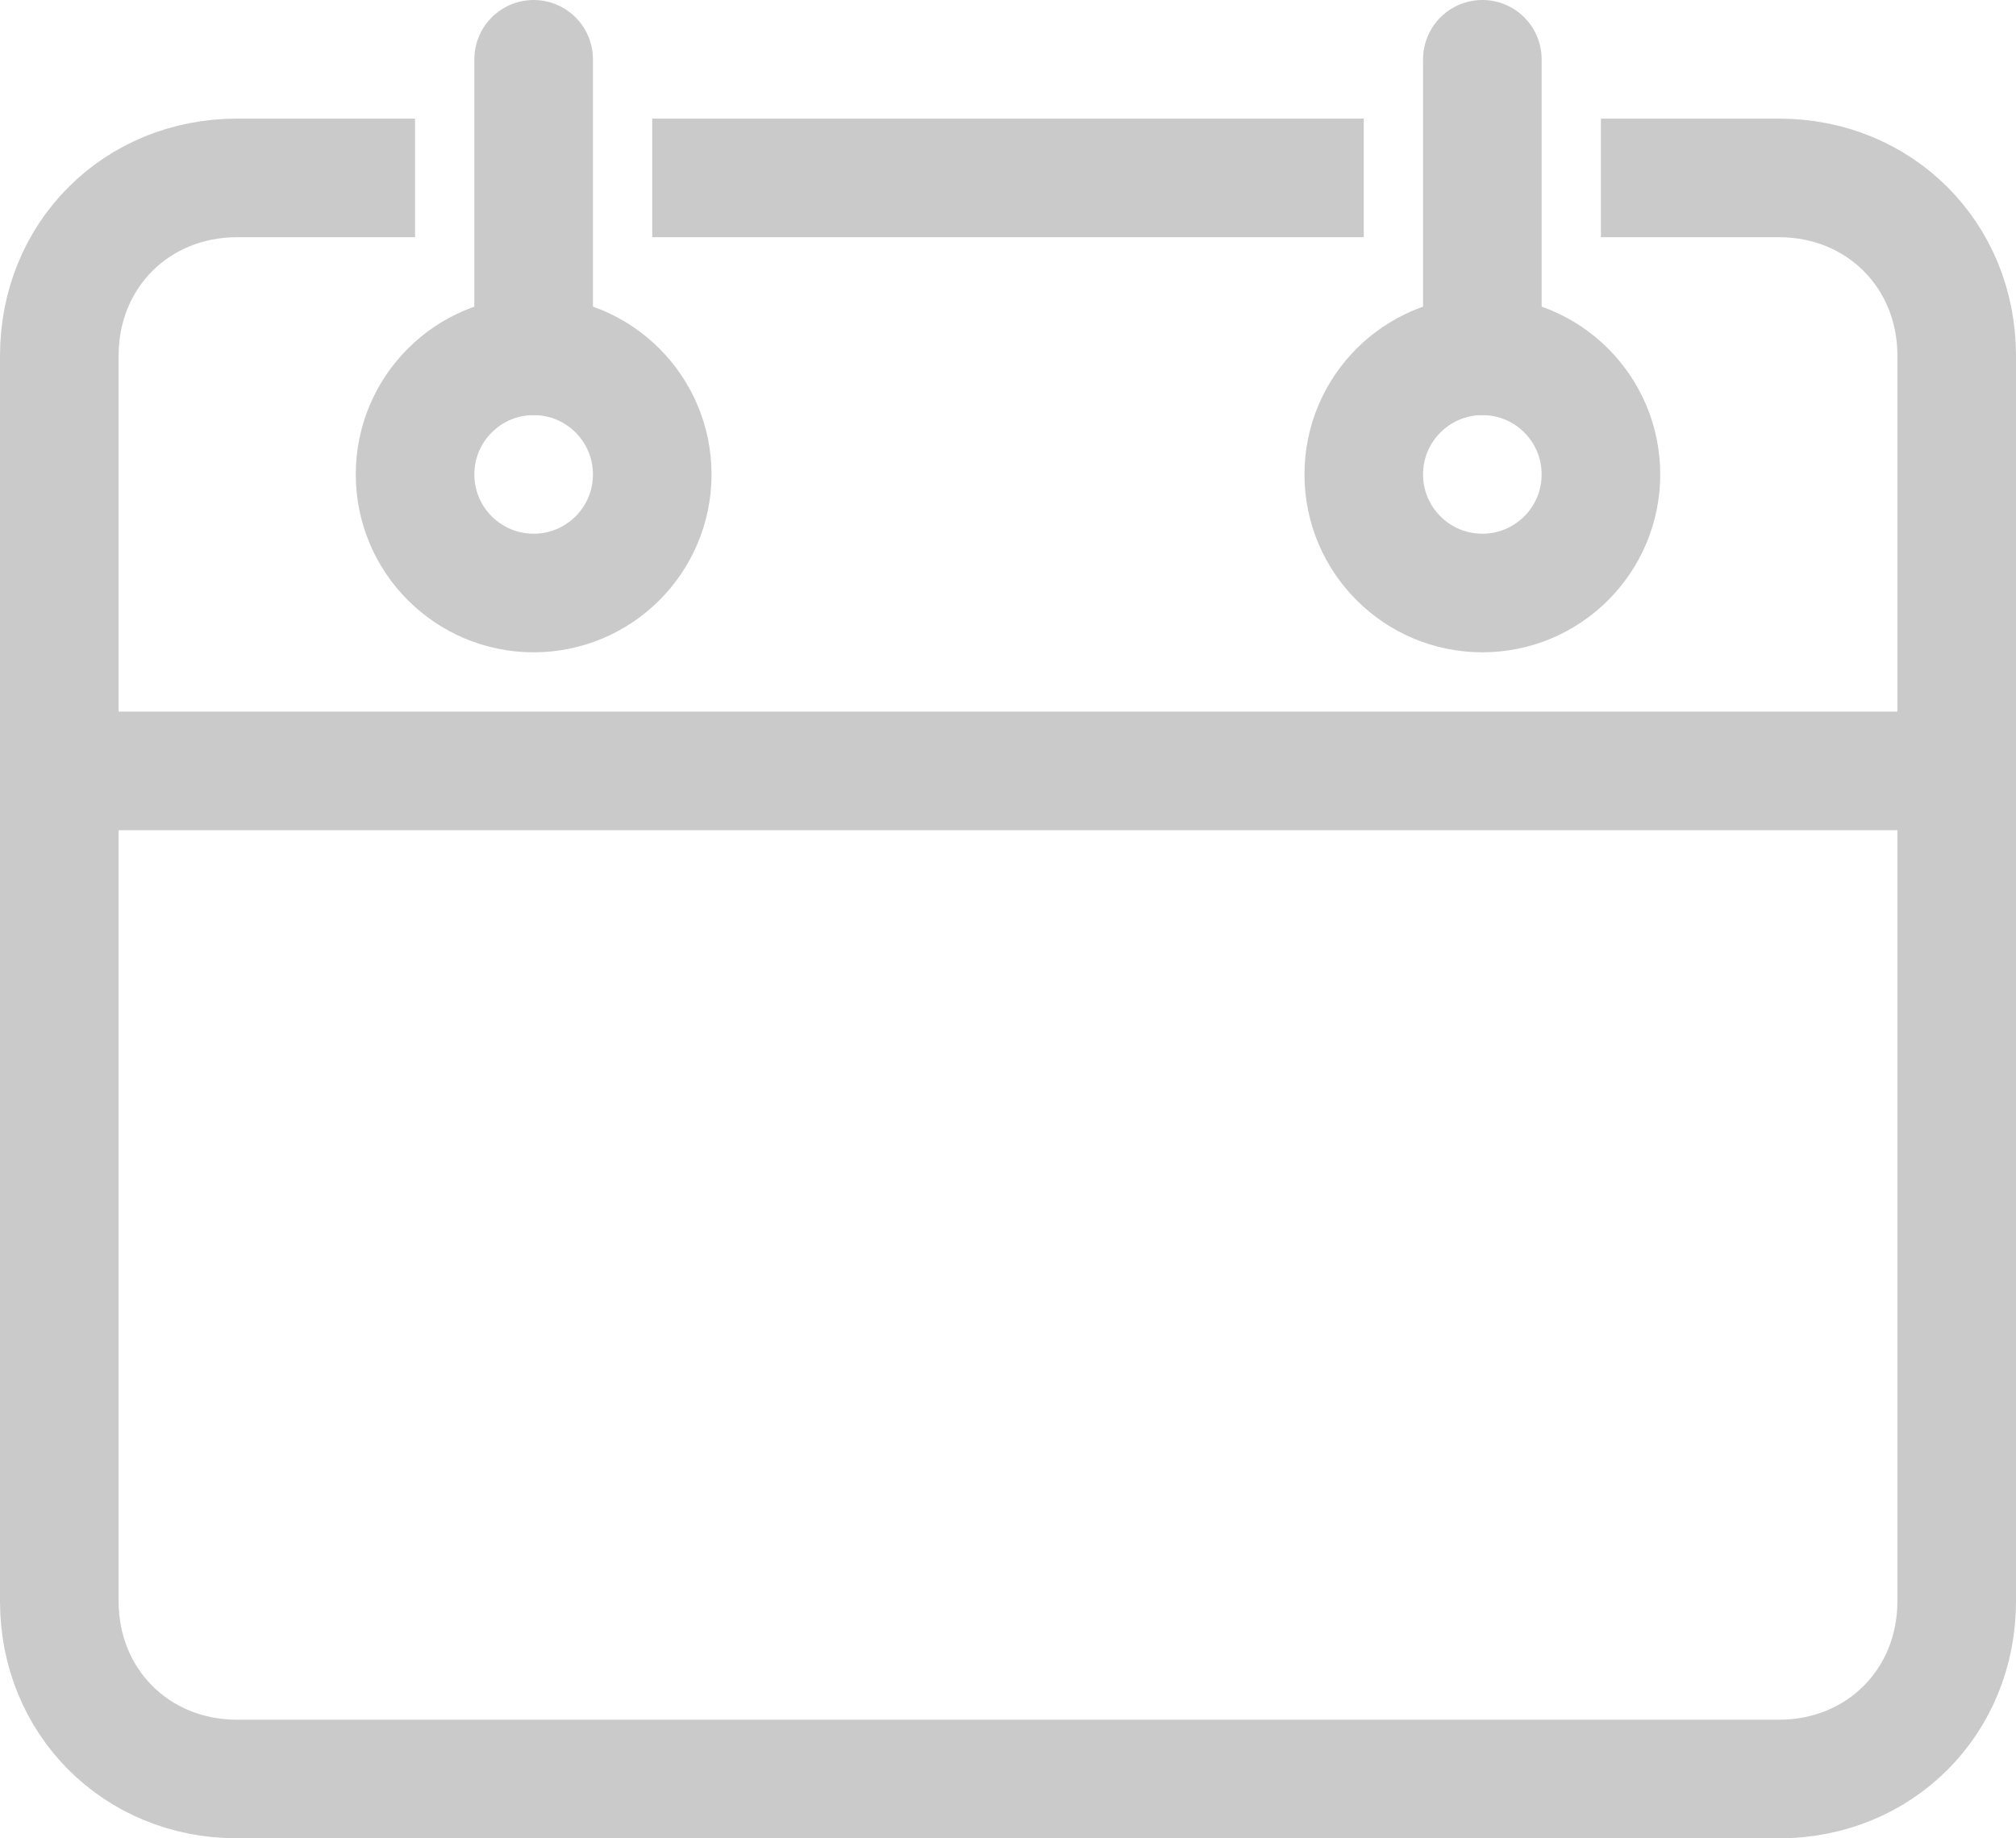
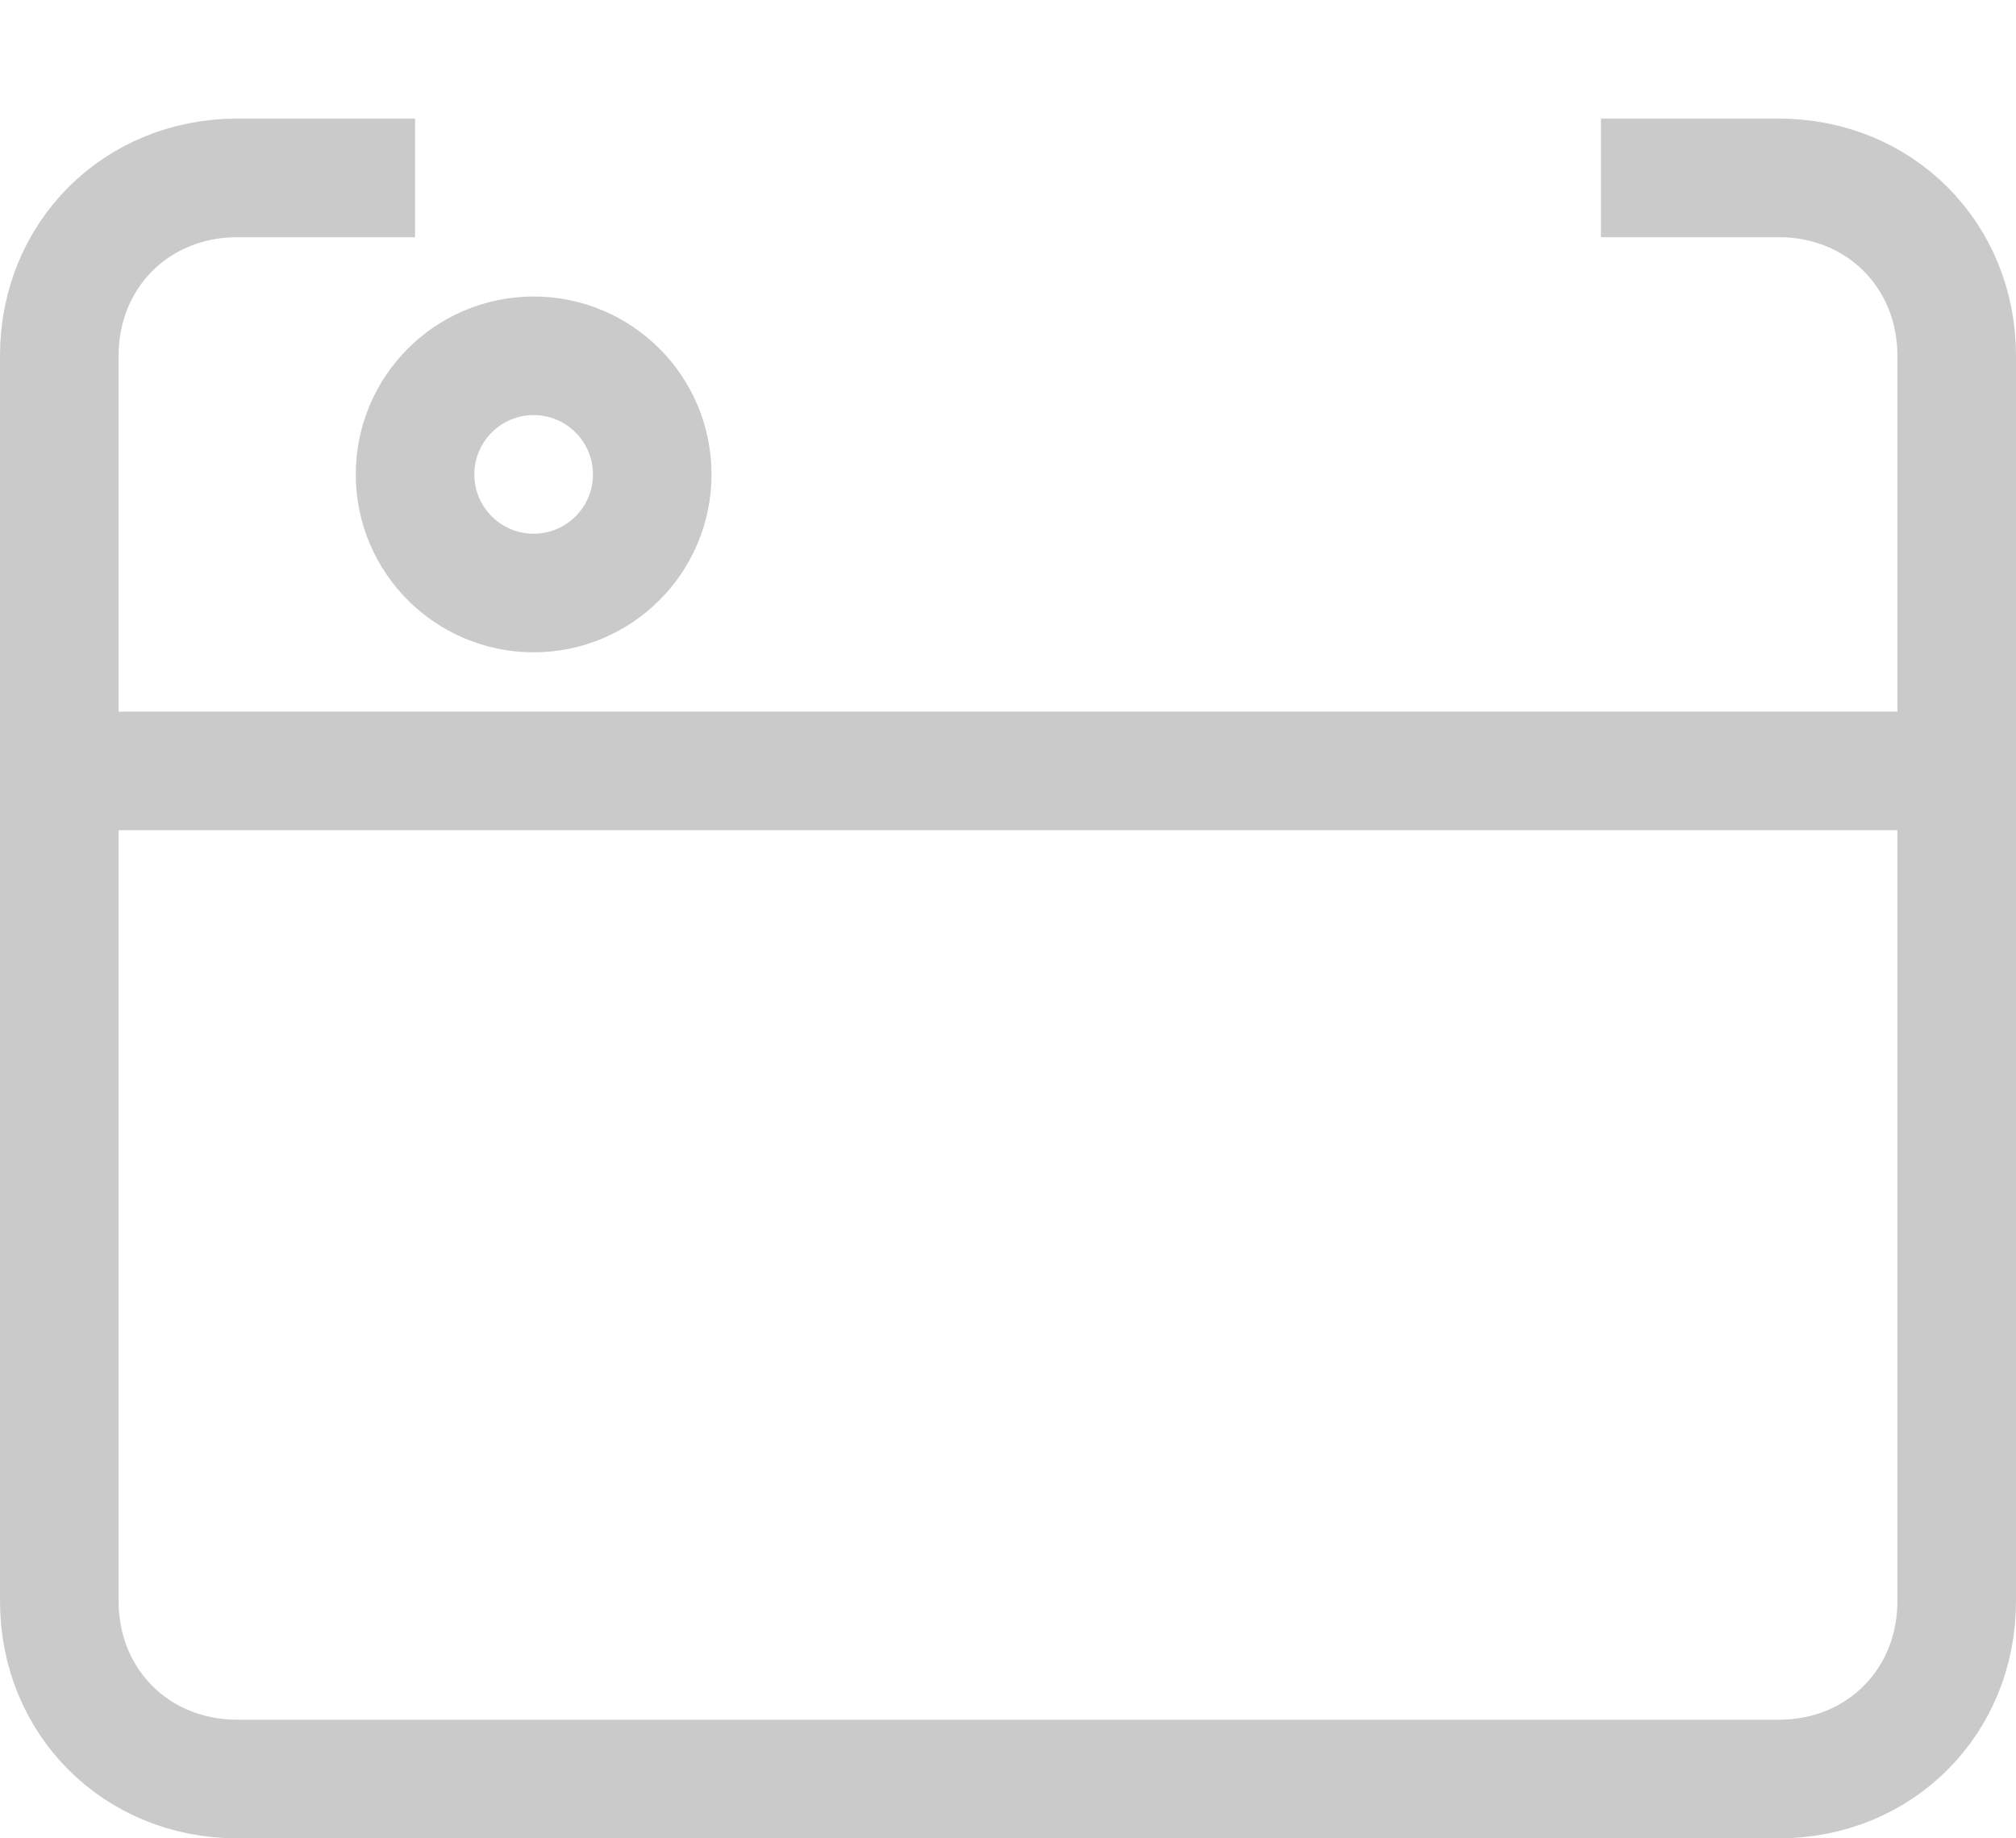
<svg xmlns="http://www.w3.org/2000/svg" version="1.0" id="Layer_1" x="0px" y="0px" viewBox="0 0 34 31" style="enable-background:new 0 0 34 31;" xml:space="preserve">
  <style type="text/css">
	.st0{fill:none;stroke:#CACACA;stroke-width:2;stroke-miterlimit:10;}
	.st1{fill:none;stroke:#CACACA;stroke-width:2;stroke-linecap:round;stroke-miterlimit:10;}
</style>
  <path class="st0" d="M7,3H4C2.3,3,1,4.3,1,6v21c0,1.7,1.3,3,3,3h26c1.7,0,3-1.3,3-3V6c0-1.7-1.3-3-3-3h-3" />
-   <line class="st0" x1="23" y1="3" x2="11" y2="3" />
  <line class="st0" x1="1" y1="13" x2="33" y2="13" />
-   <circle class="st0" cx="25" cy="8" r="2" />
-   <line class="st1" x1="25" y1="1" x2="25" y2="6" />
  <circle class="st0" cx="9" cy="8" r="2" />
-   <line class="st1" x1="9" y1="1" x2="9" y2="6" />
</svg>